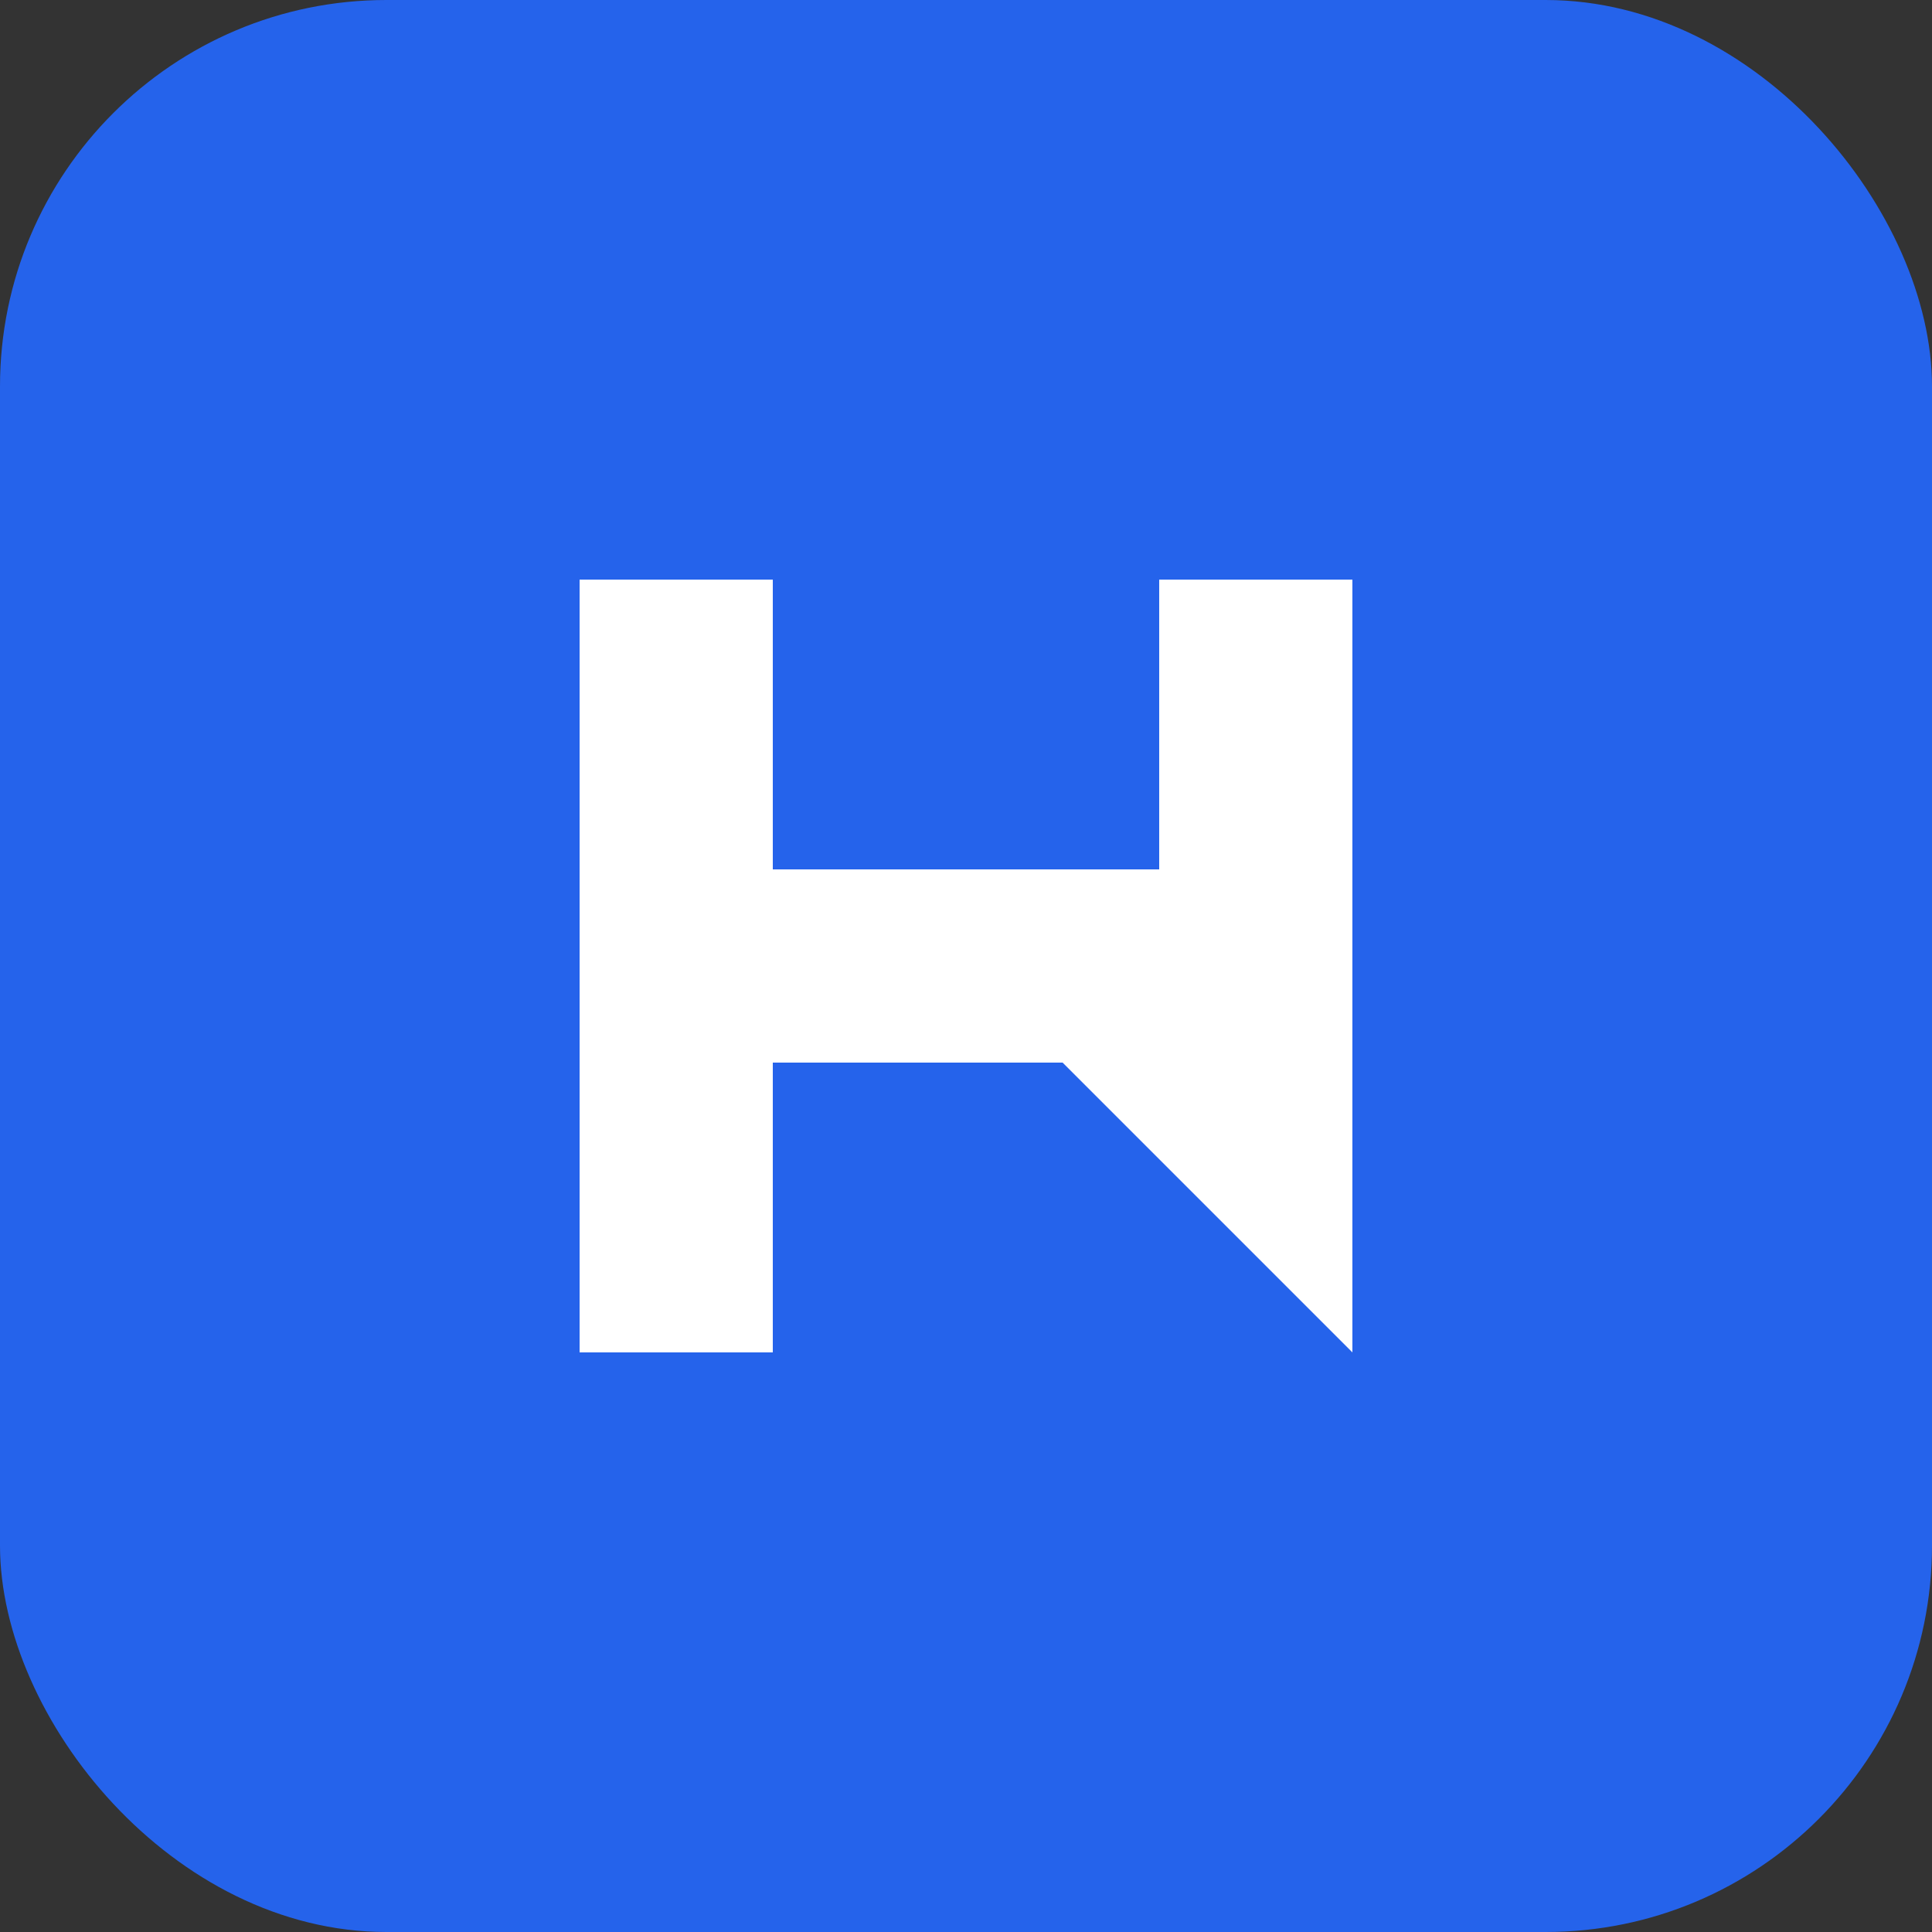
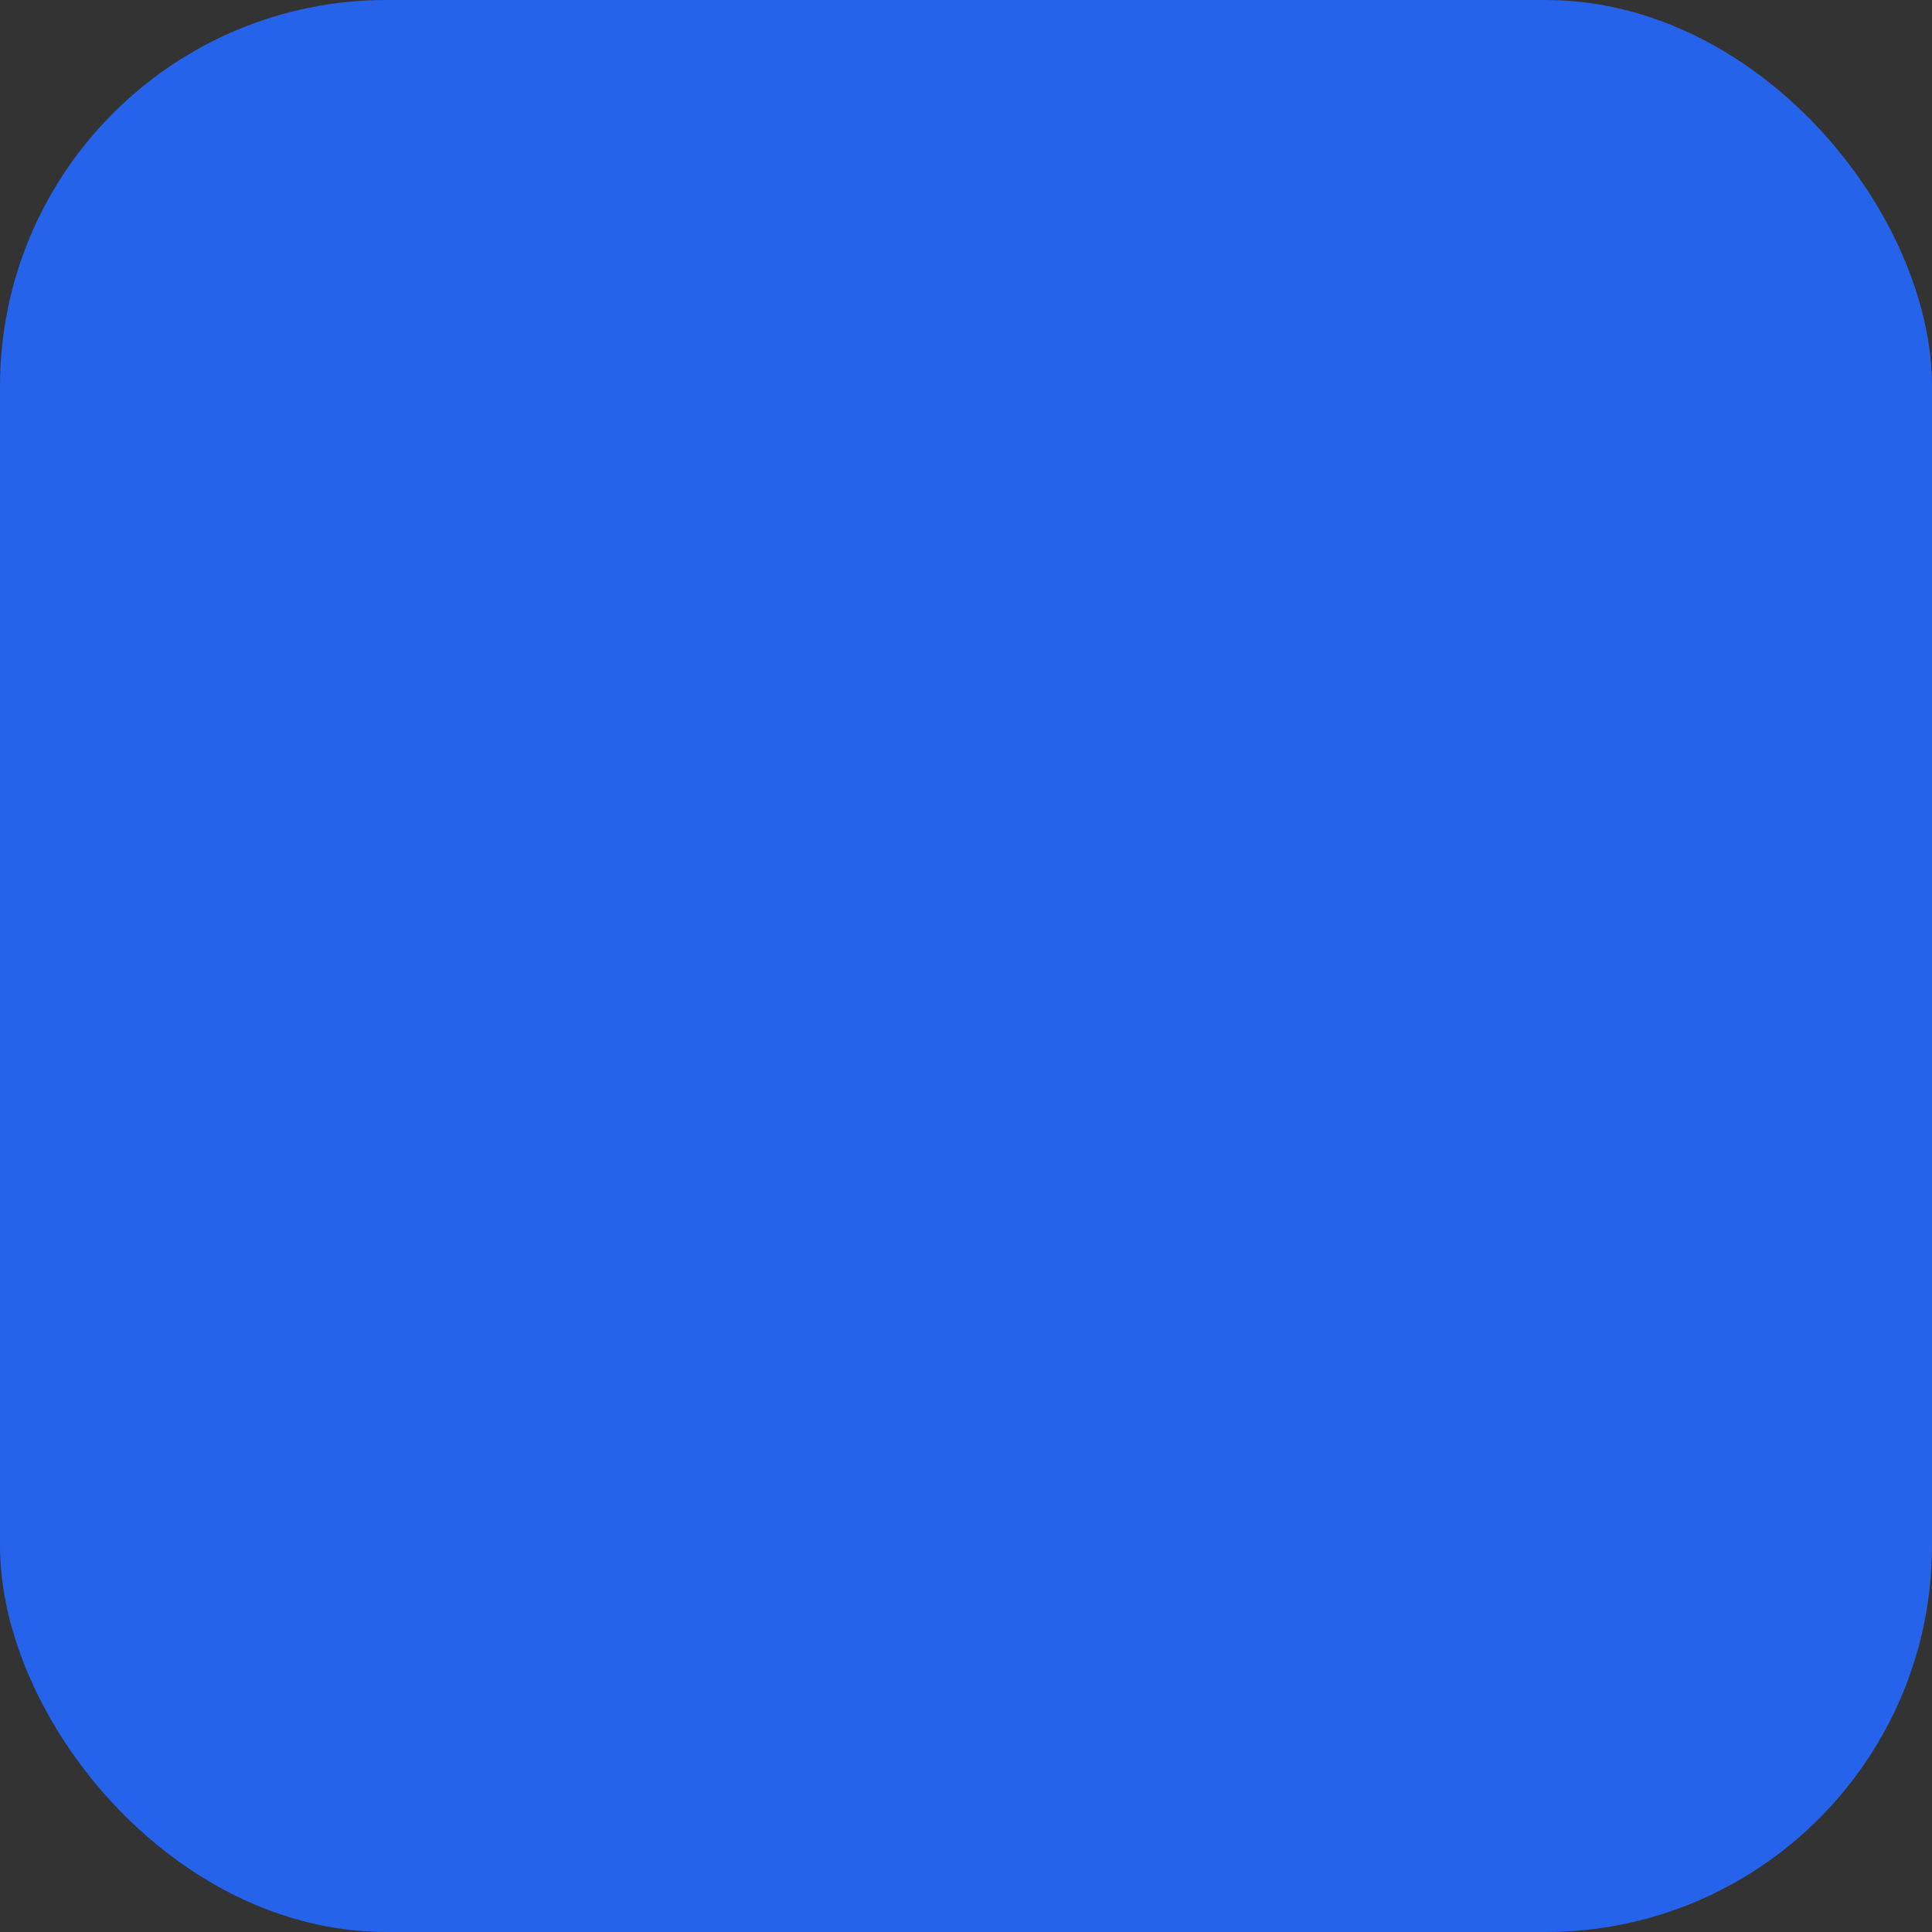
<svg xmlns="http://www.w3.org/2000/svg" viewBox="0 0 100 100">
  <rect x="0" y="0" width="100" height="100" fill="#333333" stroke="none" />
  <rect width="100" height="100" rx="20" fill="#2563eb" />
-   <path d="M30 30 L30 70 L40 70 L40 55 L55 55 L70 70 L70 30 L60 30 L60 45 L40 45 L40 30 Z" fill="white" />
</svg>